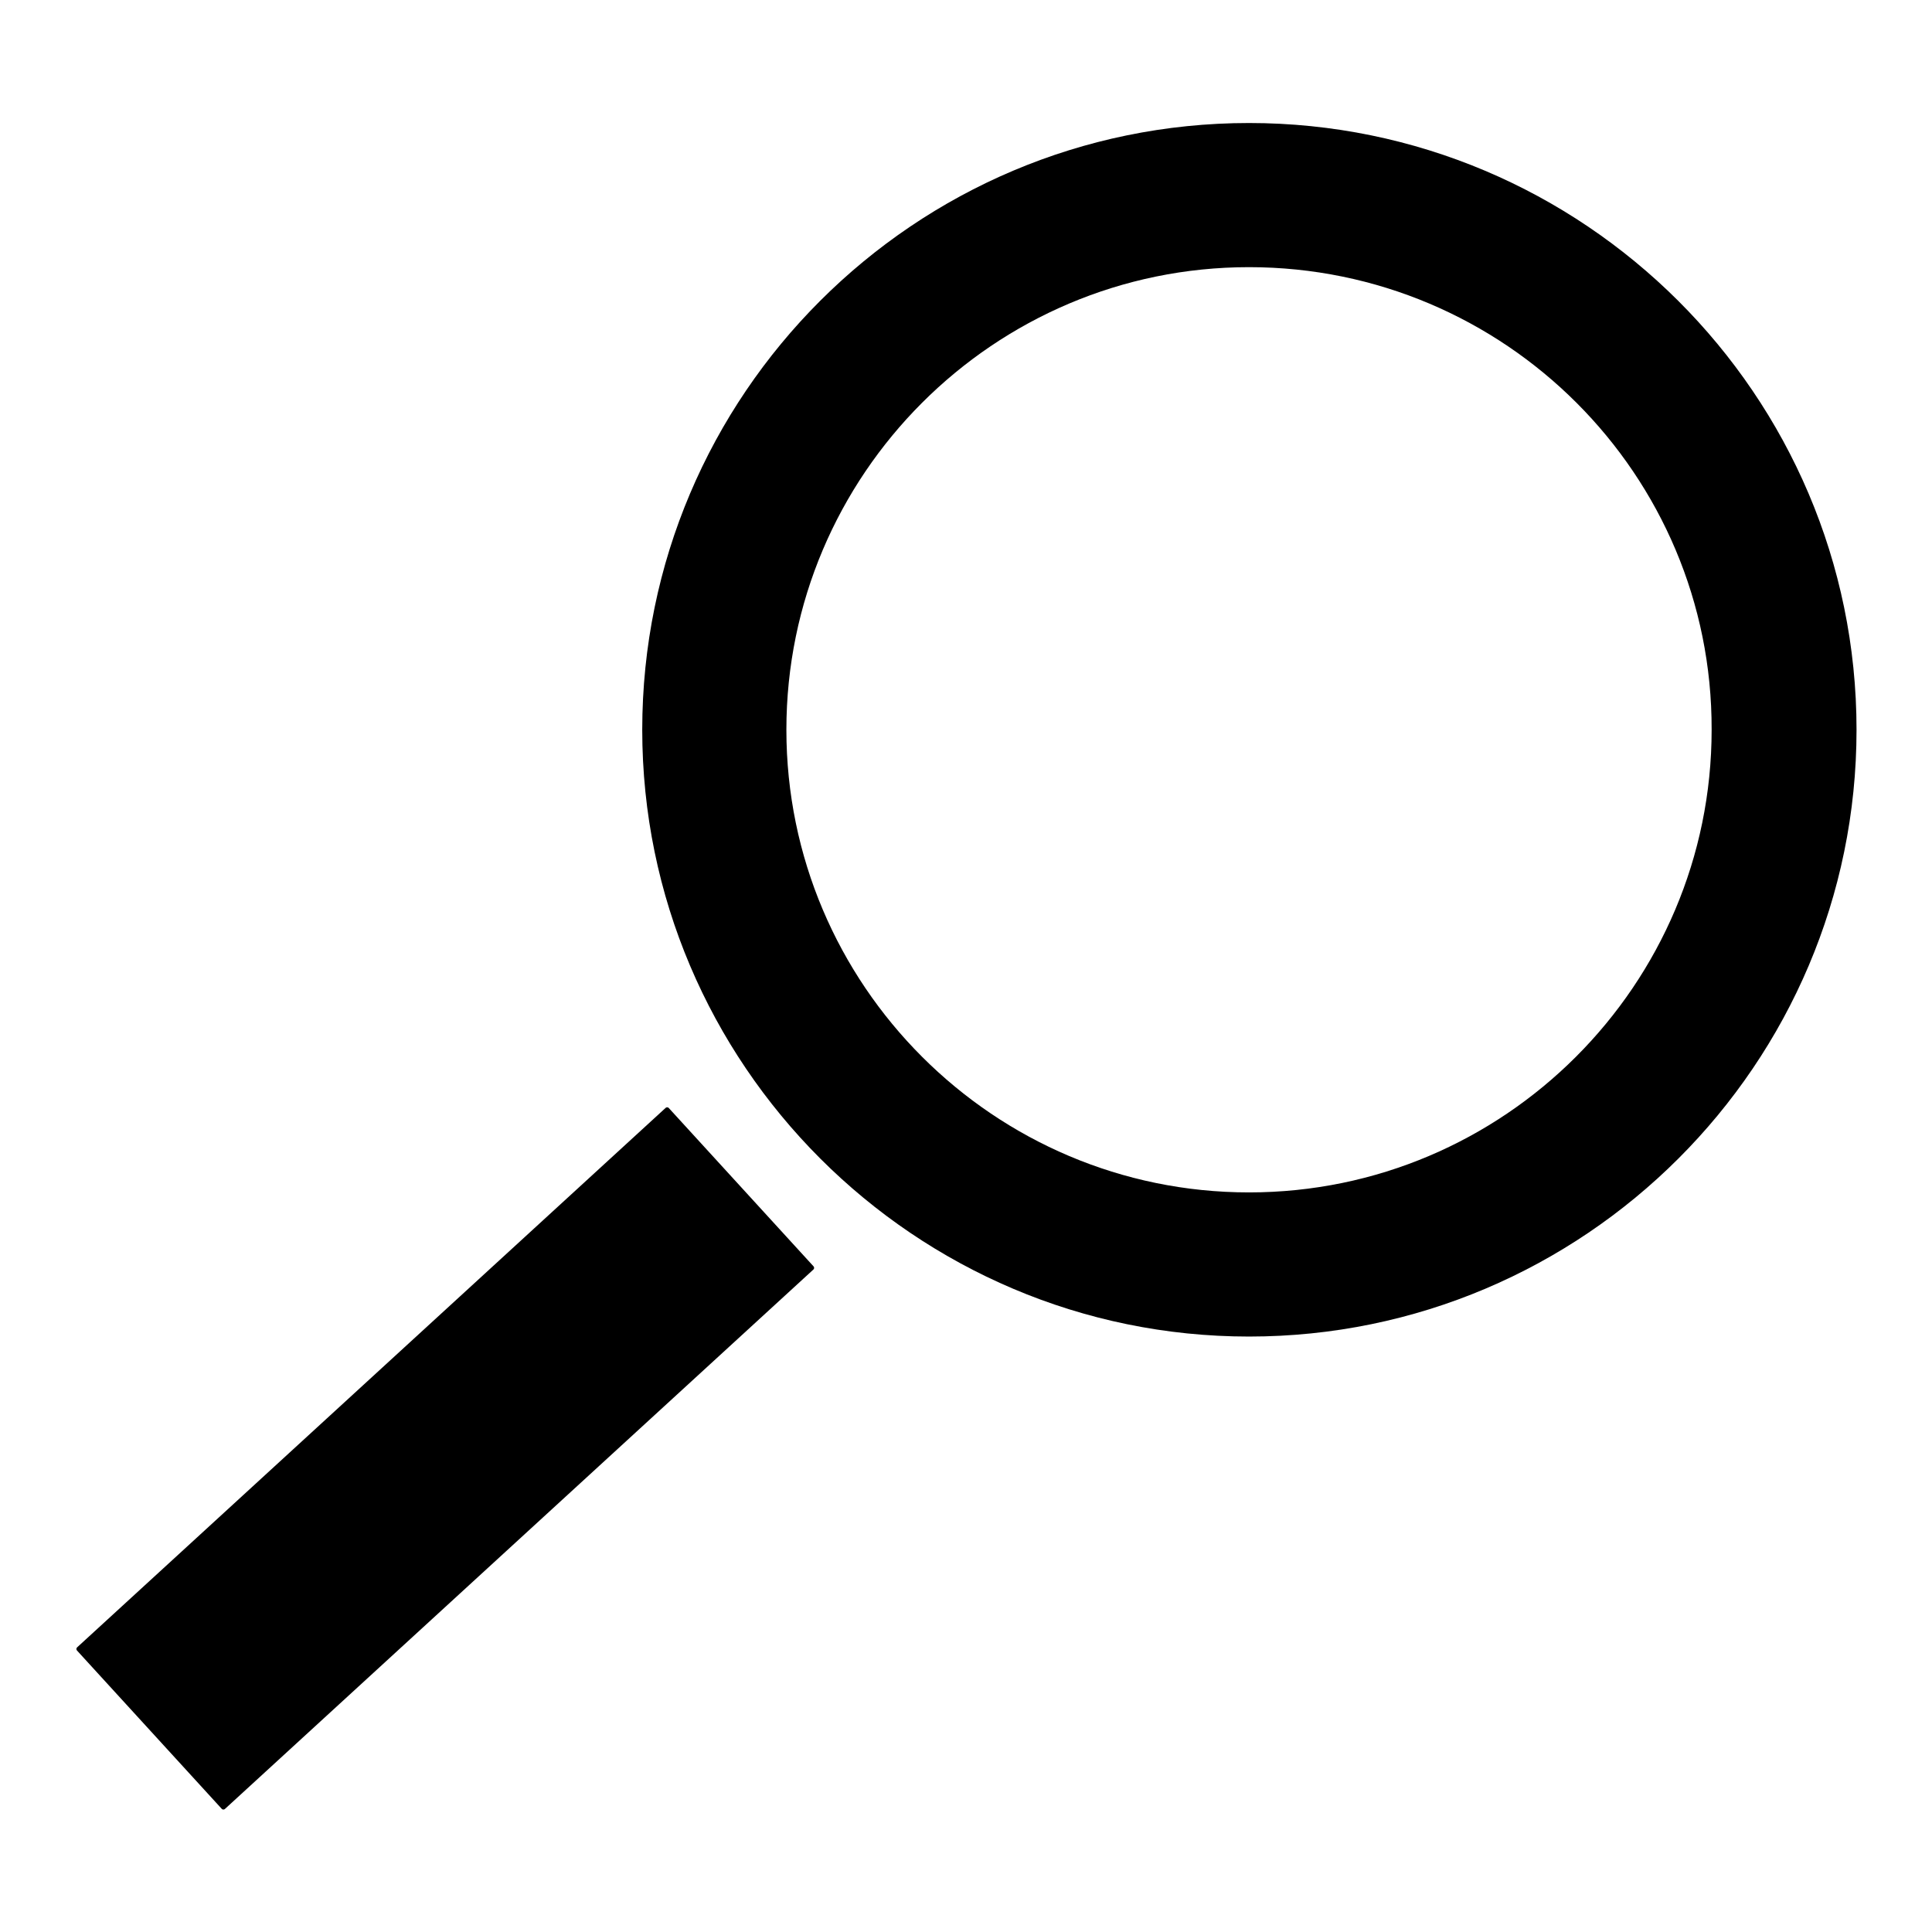
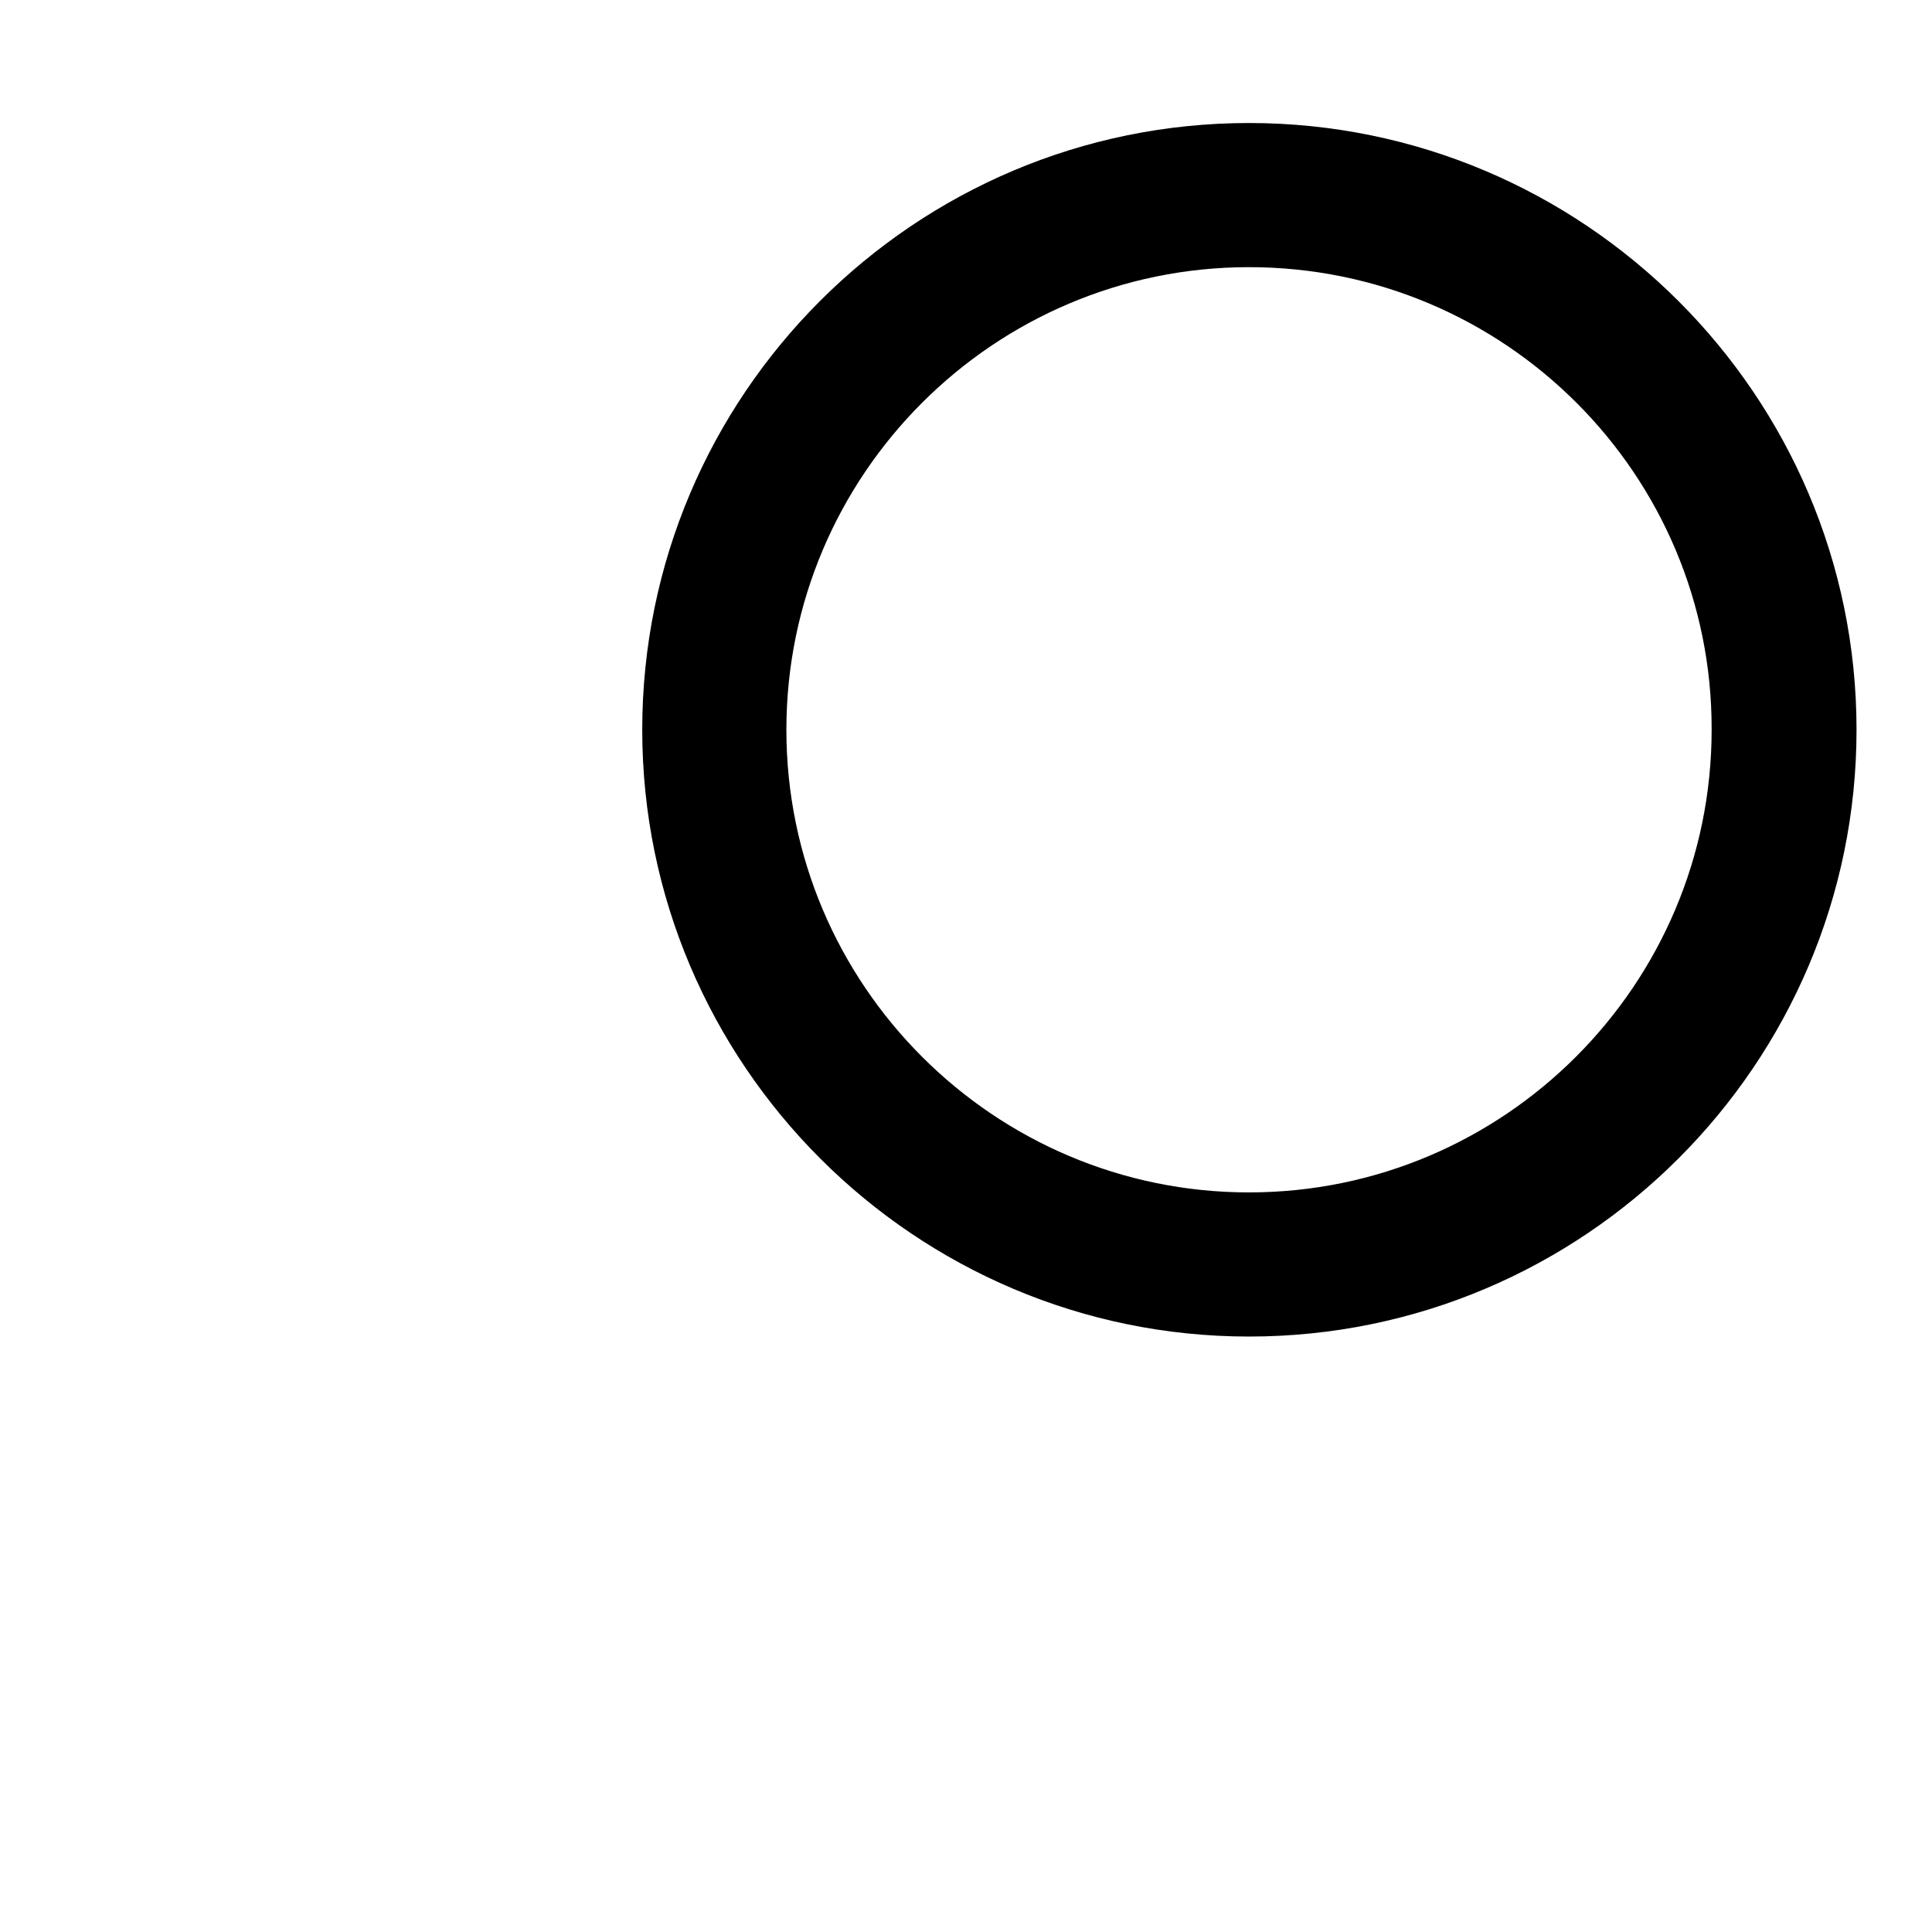
<svg xmlns="http://www.w3.org/2000/svg" version="1.1" x="0px" y="0px" viewBox="0 0 256 256" enable-background="new 0 0 256 256" xml:space="preserve">
  <g>
    <g>
      <path fill="#000000" d="M165.5,177.1c-44.3,0-80.4-36.1-80.4-80.4c0-44.4,36.1-80.4,80.4-80.4S246,52.3,246,96.7C246,141,209.9,177.1,165.5,177.1z M165.5,35.4c-33.8,0-61.3,27.5-61.3,61.3c0,33.8,27.5,61.3,61.3,61.3c33.8,0,61.3-27.5,61.3-61.3C226.9,62.9,199.4,35.4,165.5,35.4z" />
-       <path fill="#000000" d="M107.8,167.8c0.1,0.1,0.1,0.3,0,0.4l-78,71.5c-0.1,0.1-0.3,0.1-0.4,0l-19.2-21c-0.1-0.1-0.1-0.3,0-0.4l78-71.5c0.1-0.1,0.3-0.1,0.4,0L107.8,167.8z" />
    </g>
  </g>
</svg>